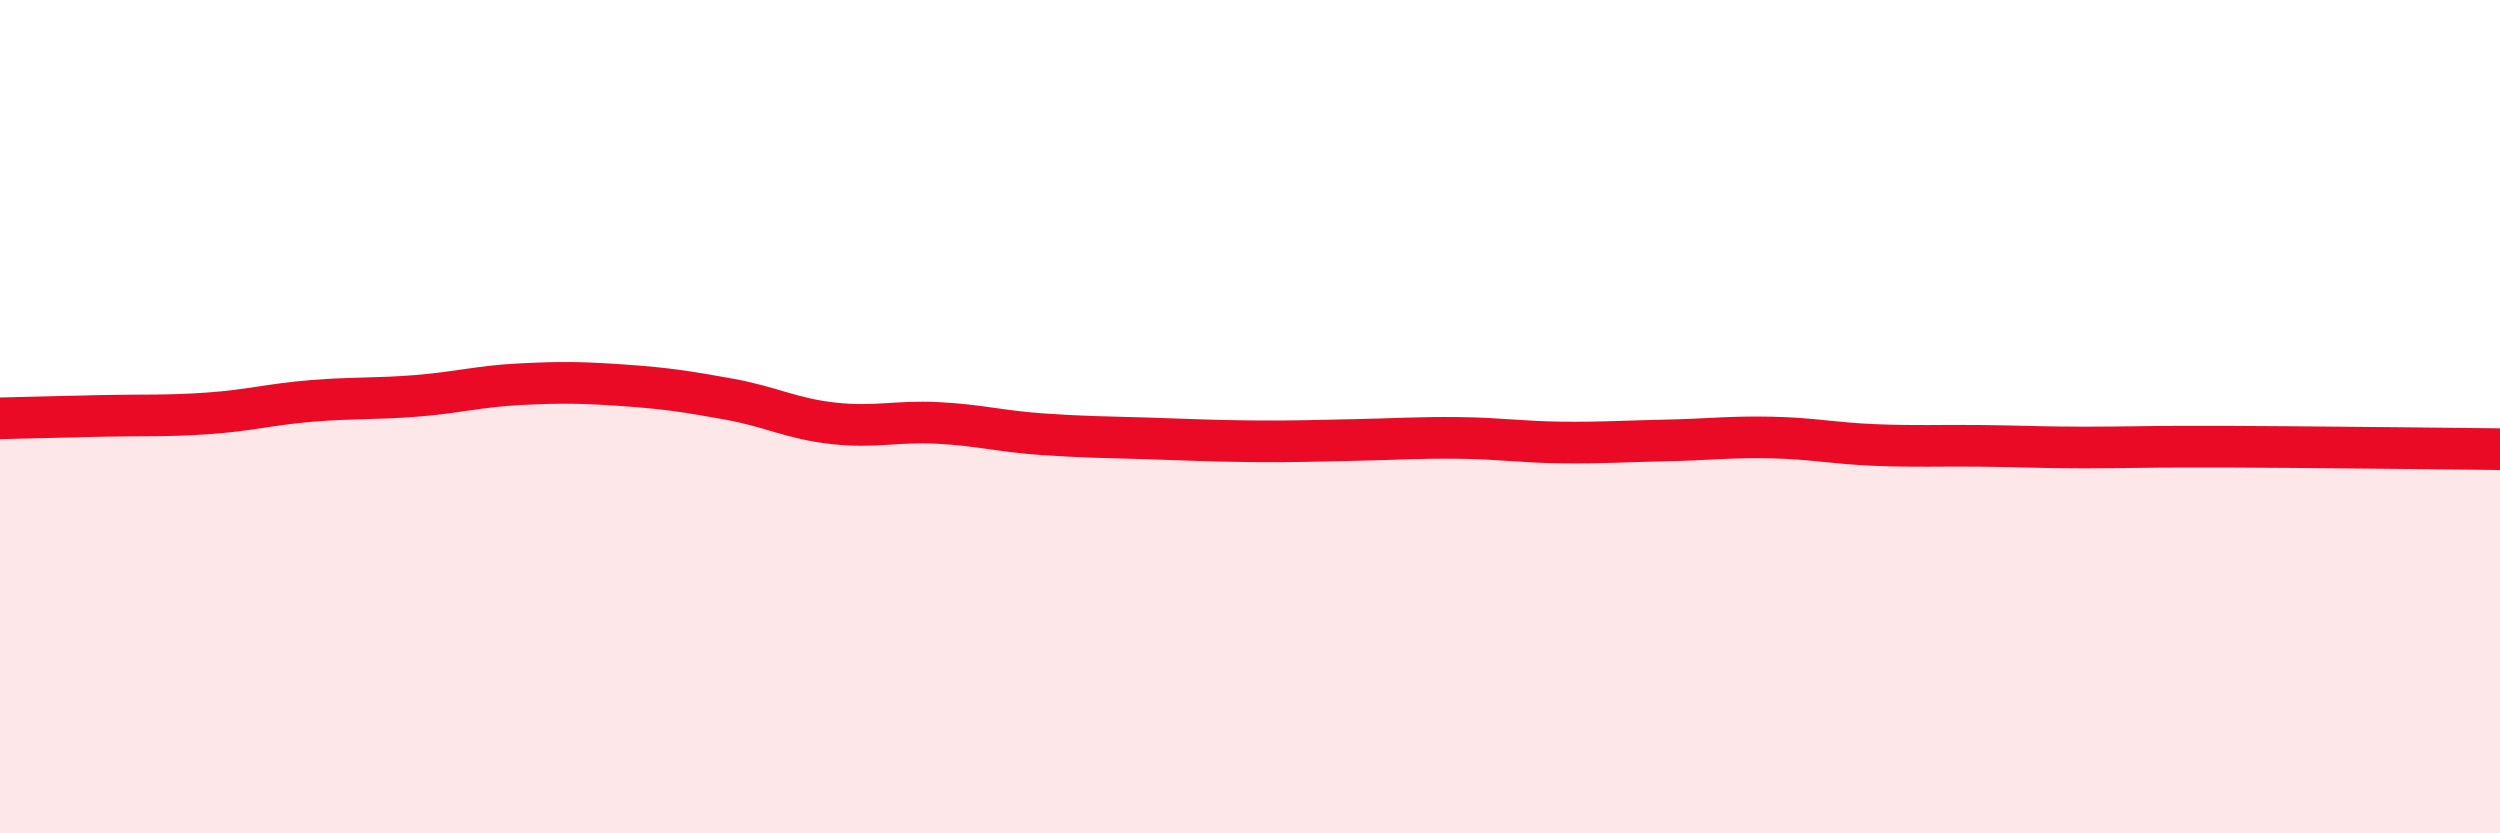
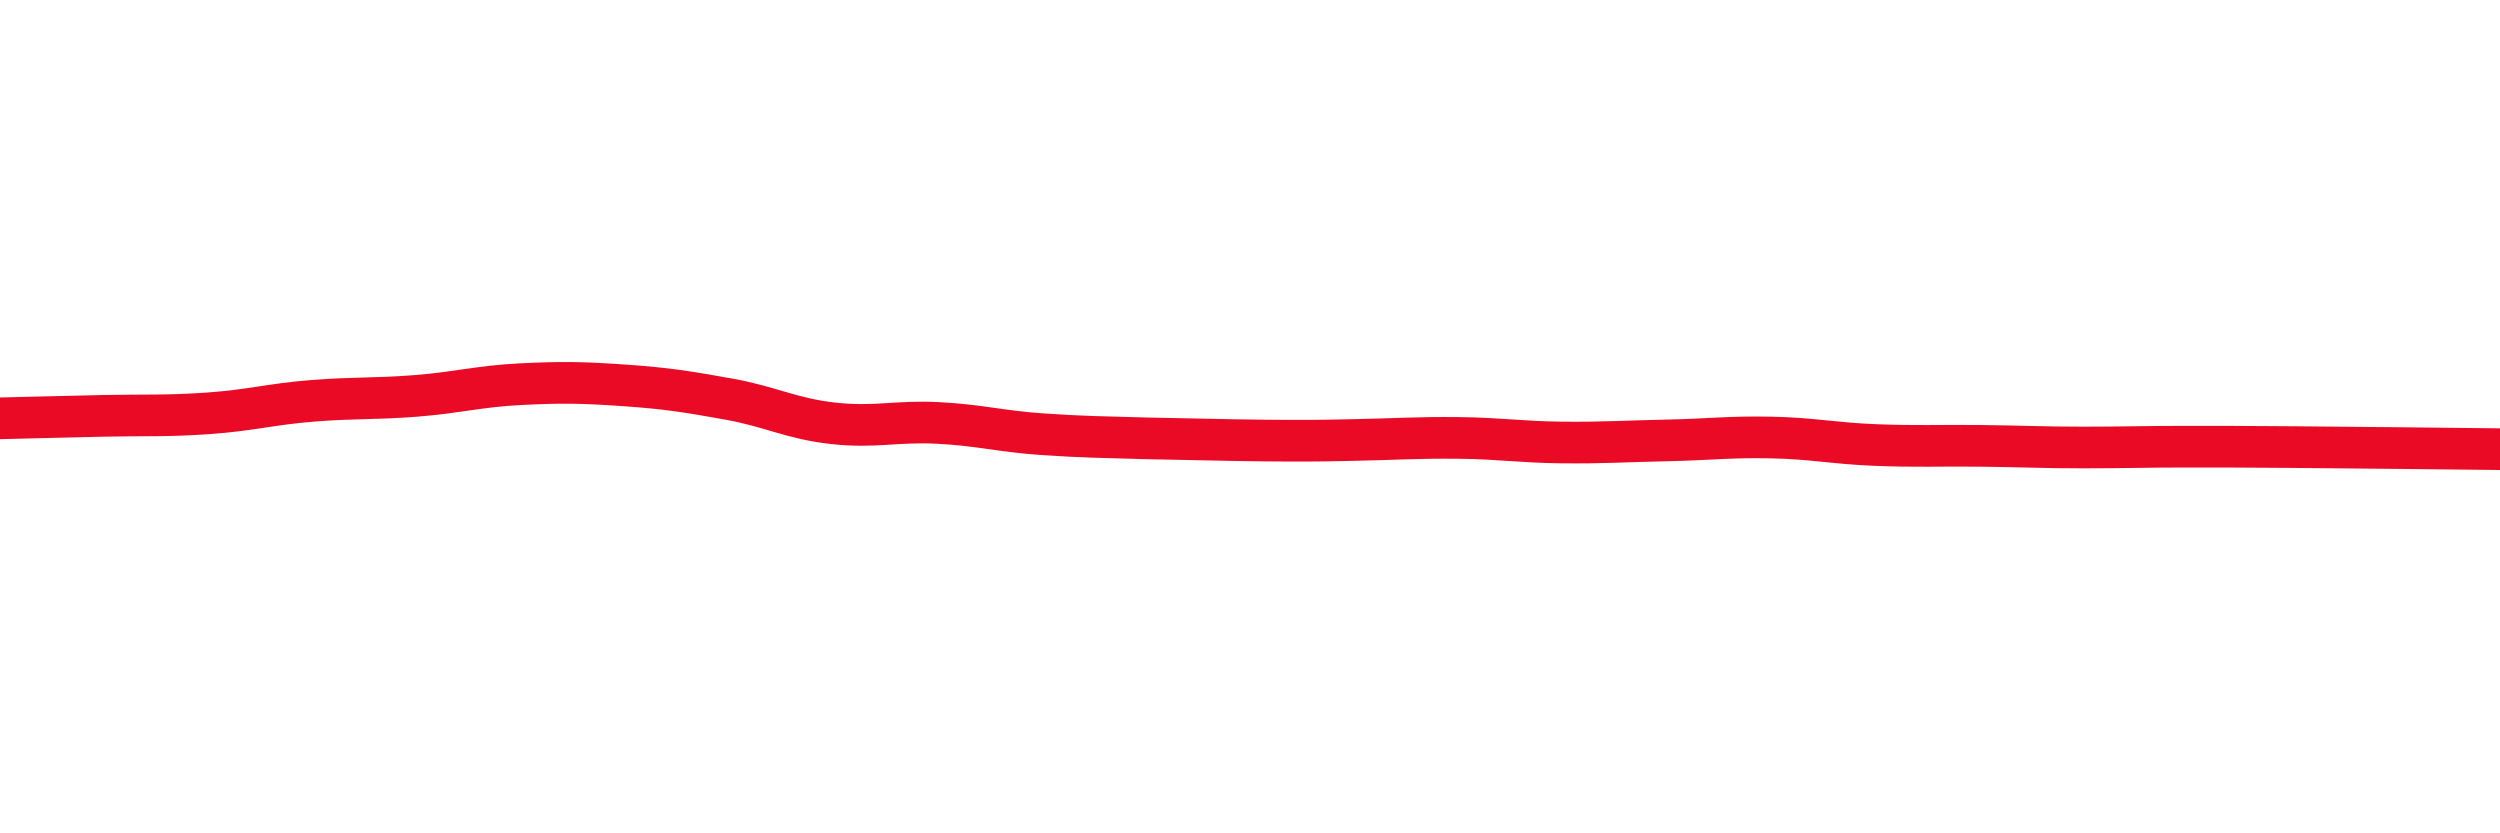
<svg xmlns="http://www.w3.org/2000/svg" width="60" height="20" viewBox="0 0 60 20">
-   <path d="M 0,10.04 C 0.5,10.03 1.5,10 2.5,9.98 C 3.5,9.96 4,9.99 5,9.92 C 6,9.85 6.5,9.7 7.5,9.62 C 8.5,9.54 9,9.58 10,9.5 C 11,9.42 11.5,9.27 12.5,9.22 C 13.5,9.17 14,9.18 15,9.25 C 16,9.32 16.5,9.4 17.5,9.58 C 18.5,9.76 19,10.05 20,10.16 C 21,10.27 21.5,10.1 22.5,10.15 C 23.5,10.2 24,10.35 25,10.42 C 26,10.49 26.5,10.49 27.5,10.52 C 28.5,10.55 29,10.58 30,10.59 C 31,10.6 31.5,10.58 32.5,10.56 C 33.5,10.54 34,10.5 35,10.51 C 36,10.52 36.5,10.61 37.5,10.62 C 38.5,10.63 39,10.59 40,10.57 C 41,10.55 41.5,10.48 42.5,10.5 C 43.5,10.52 44,10.64 45,10.68 C 46,10.72 46.5,10.69 47.5,10.7 C 48.5,10.71 49,10.74 50,10.74 C 51,10.74 51.5,10.72 52.5,10.72 C 53.5,10.72 53.5,10.72 55,10.73 C 56.5,10.74 59,10.77 60,10.78L60 20L0 20Z" fill="#EB0A25" opacity="0.1" stroke-linecap="round" stroke-linejoin="round" />
-   <path d="M 0,10.04 C 0.5,10.03 1.5,10 2.5,9.98 C 3.5,9.96 4,9.99 5,9.92 C 6,9.85 6.5,9.7 7.5,9.62 C 8.5,9.54 9,9.58 10,9.5 C 11,9.42 11.5,9.27 12.5,9.22 C 13.5,9.17 14,9.18 15,9.25 C 16,9.32 16.5,9.4 17.5,9.58 C 18.5,9.76 19,10.05 20,10.16 C 21,10.27 21.5,10.1 22.5,10.15 C 23.5,10.2 24,10.35 25,10.42 C 26,10.49 26.5,10.49 27.5,10.52 C 28.5,10.55 29,10.58 30,10.59 C 31,10.6 31.5,10.58 32.5,10.56 C 33.5,10.54 34,10.5 35,10.51 C 36,10.52 36.5,10.61 37.5,10.62 C 38.5,10.63 39,10.59 40,10.57 C 41,10.55 41.5,10.48 42.5,10.5 C 43.5,10.52 44,10.64 45,10.68 C 46,10.72 46.5,10.69 47.5,10.7 C 48.5,10.71 49,10.74 50,10.74 C 51,10.74 51.5,10.72 52.5,10.72 C 53.5,10.72 53.5,10.72 55,10.73 C 56.5,10.74 59,10.77 60,10.78" stroke="#EB0A25" stroke-width="1" fill="none" stroke-linecap="round" stroke-linejoin="round" />
+   <path d="M 0,10.04 C 0.5,10.03 1.5,10 2.5,9.98 C 3.5,9.96 4,9.99 5,9.92 C 6,9.85 6.5,9.7 7.5,9.62 C 8.5,9.54 9,9.58 10,9.5 C 11,9.42 11.5,9.27 12.5,9.22 C 13.5,9.17 14,9.18 15,9.25 C 16,9.32 16.5,9.4 17.5,9.58 C 18.5,9.76 19,10.05 20,10.16 C 21,10.27 21.5,10.1 22.5,10.15 C 23.5,10.2 24,10.35 25,10.42 C 26,10.49 26.5,10.49 27.5,10.52 C 31,10.6 31.5,10.58 32.5,10.56 C 33.5,10.54 34,10.5 35,10.51 C 36,10.52 36.5,10.61 37.5,10.62 C 38.5,10.63 39,10.59 40,10.57 C 41,10.55 41.5,10.48 42.5,10.5 C 43.5,10.52 44,10.64 45,10.68 C 46,10.72 46.5,10.69 47.5,10.7 C 48.5,10.71 49,10.74 50,10.74 C 51,10.74 51.5,10.72 52.5,10.72 C 53.5,10.72 53.5,10.72 55,10.73 C 56.5,10.74 59,10.77 60,10.78" stroke="#EB0A25" stroke-width="1" fill="none" stroke-linecap="round" stroke-linejoin="round" />
</svg>